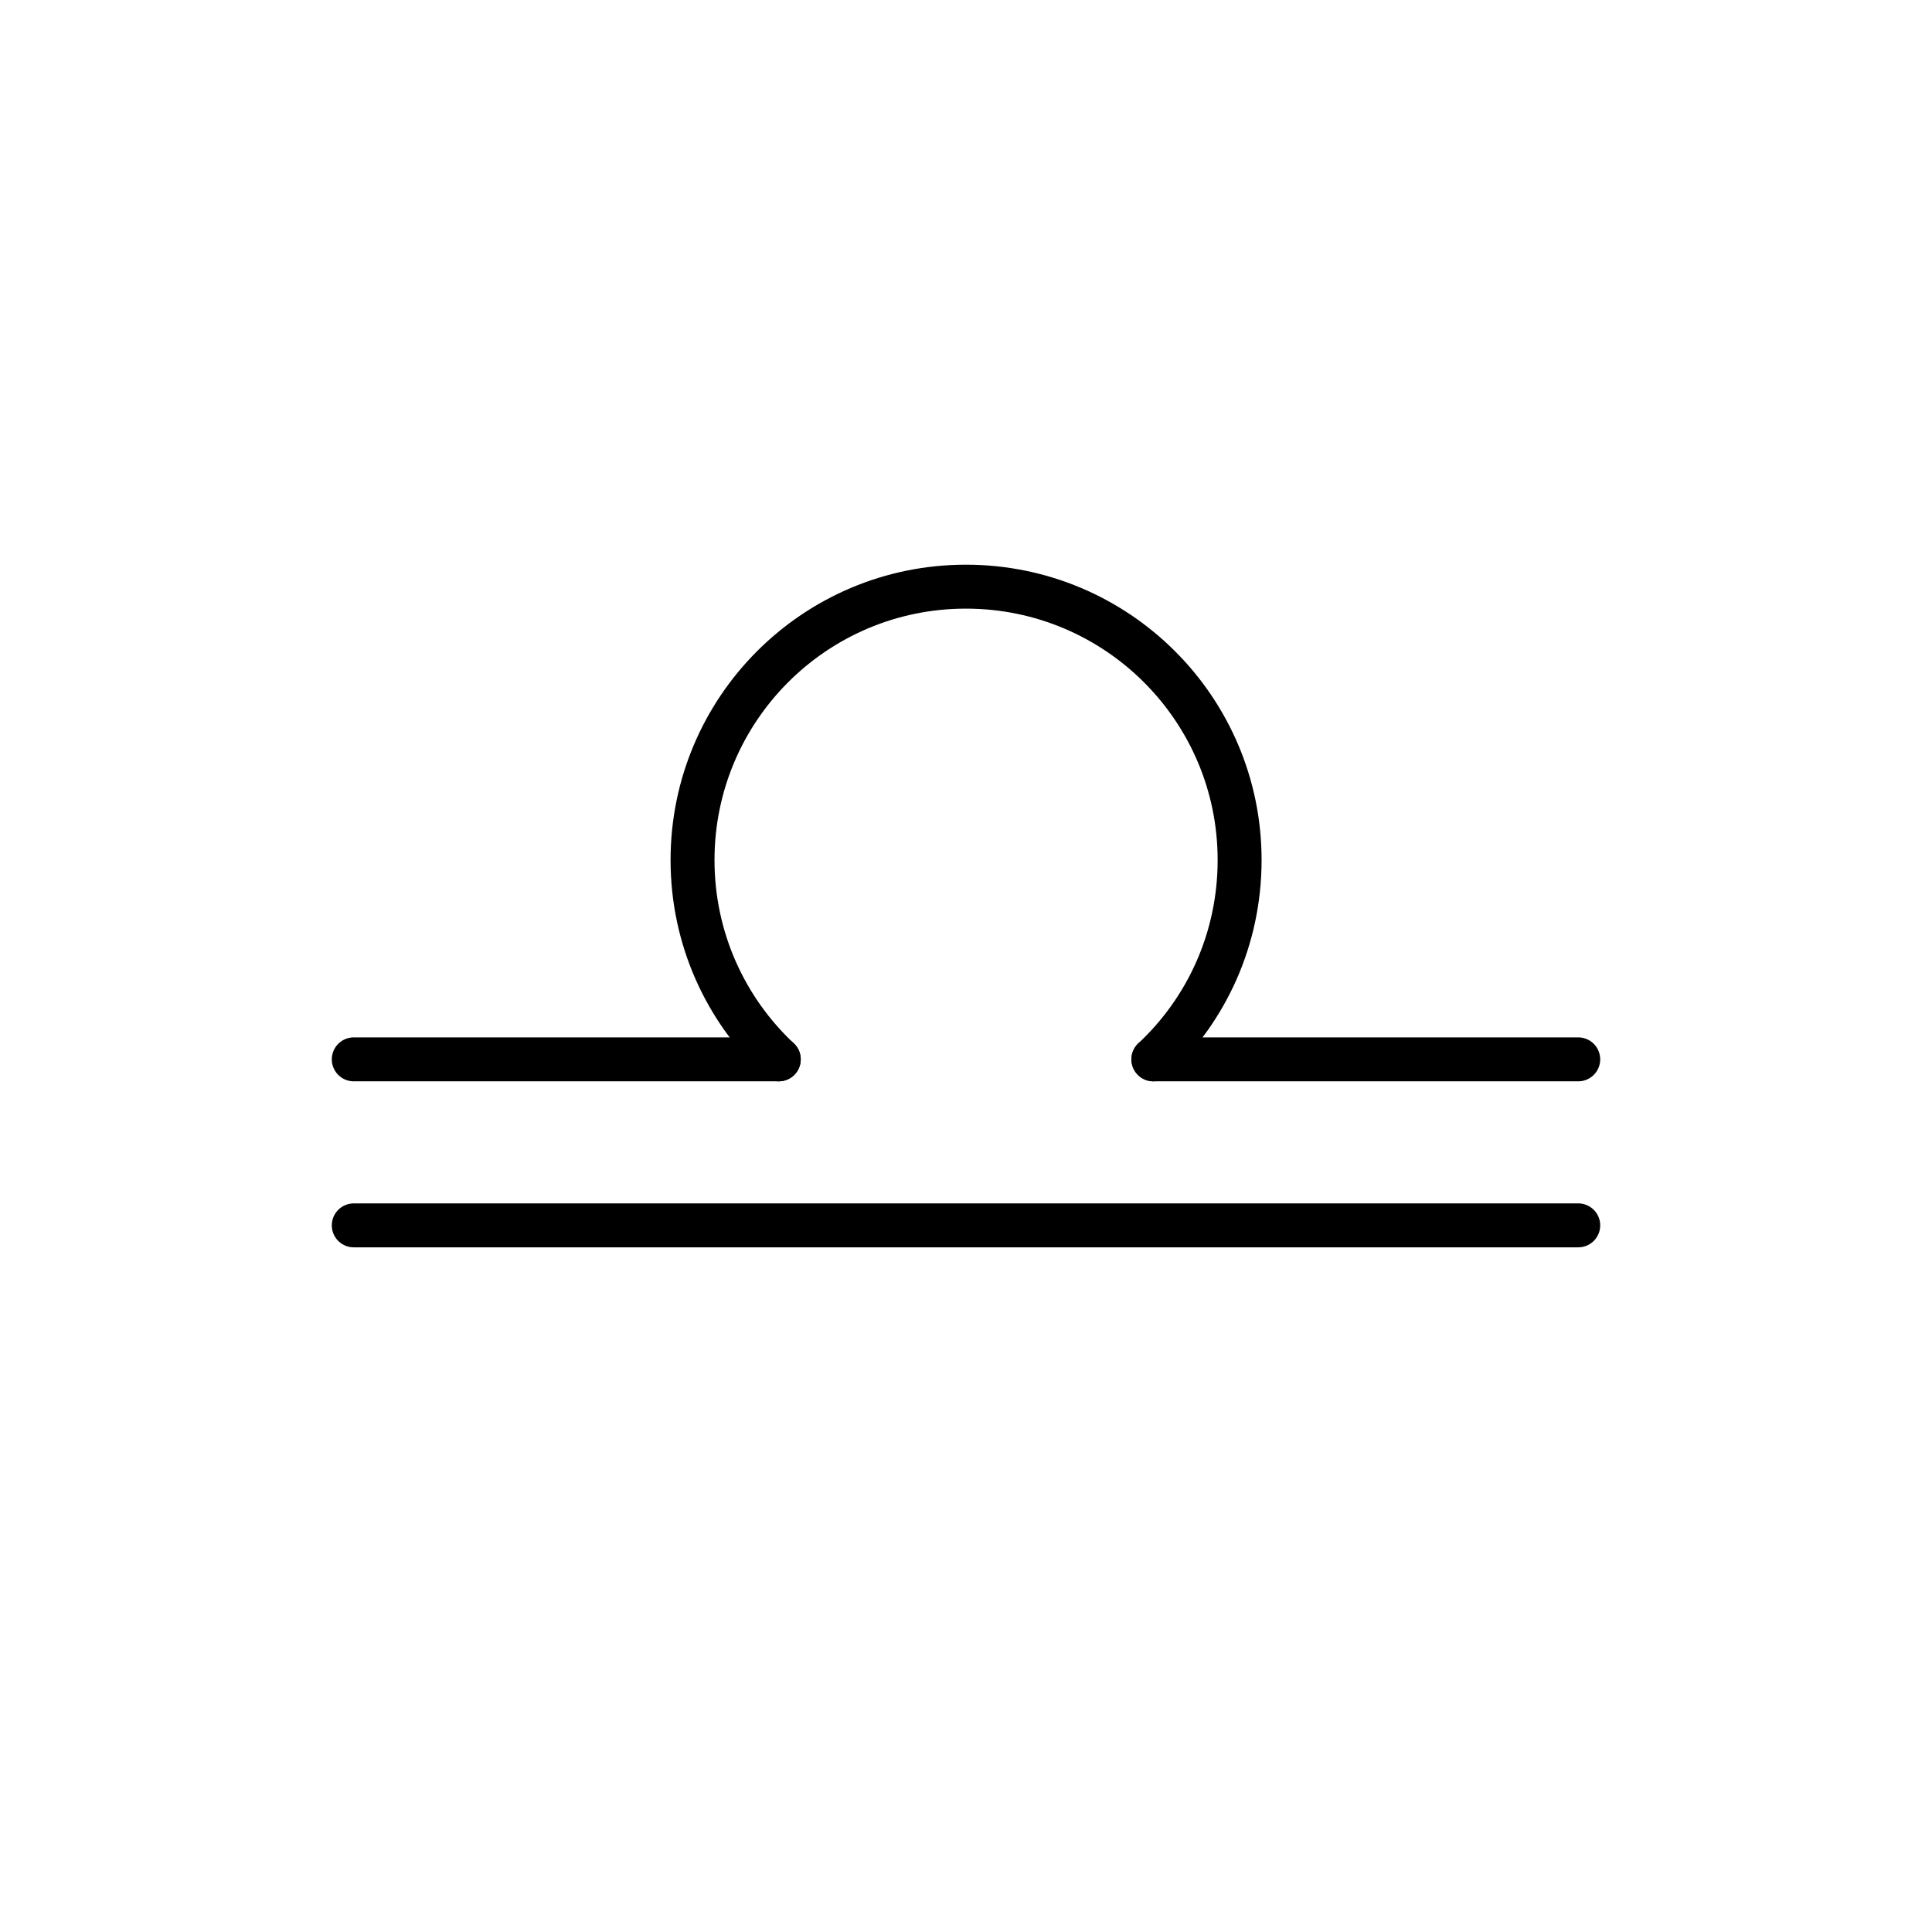
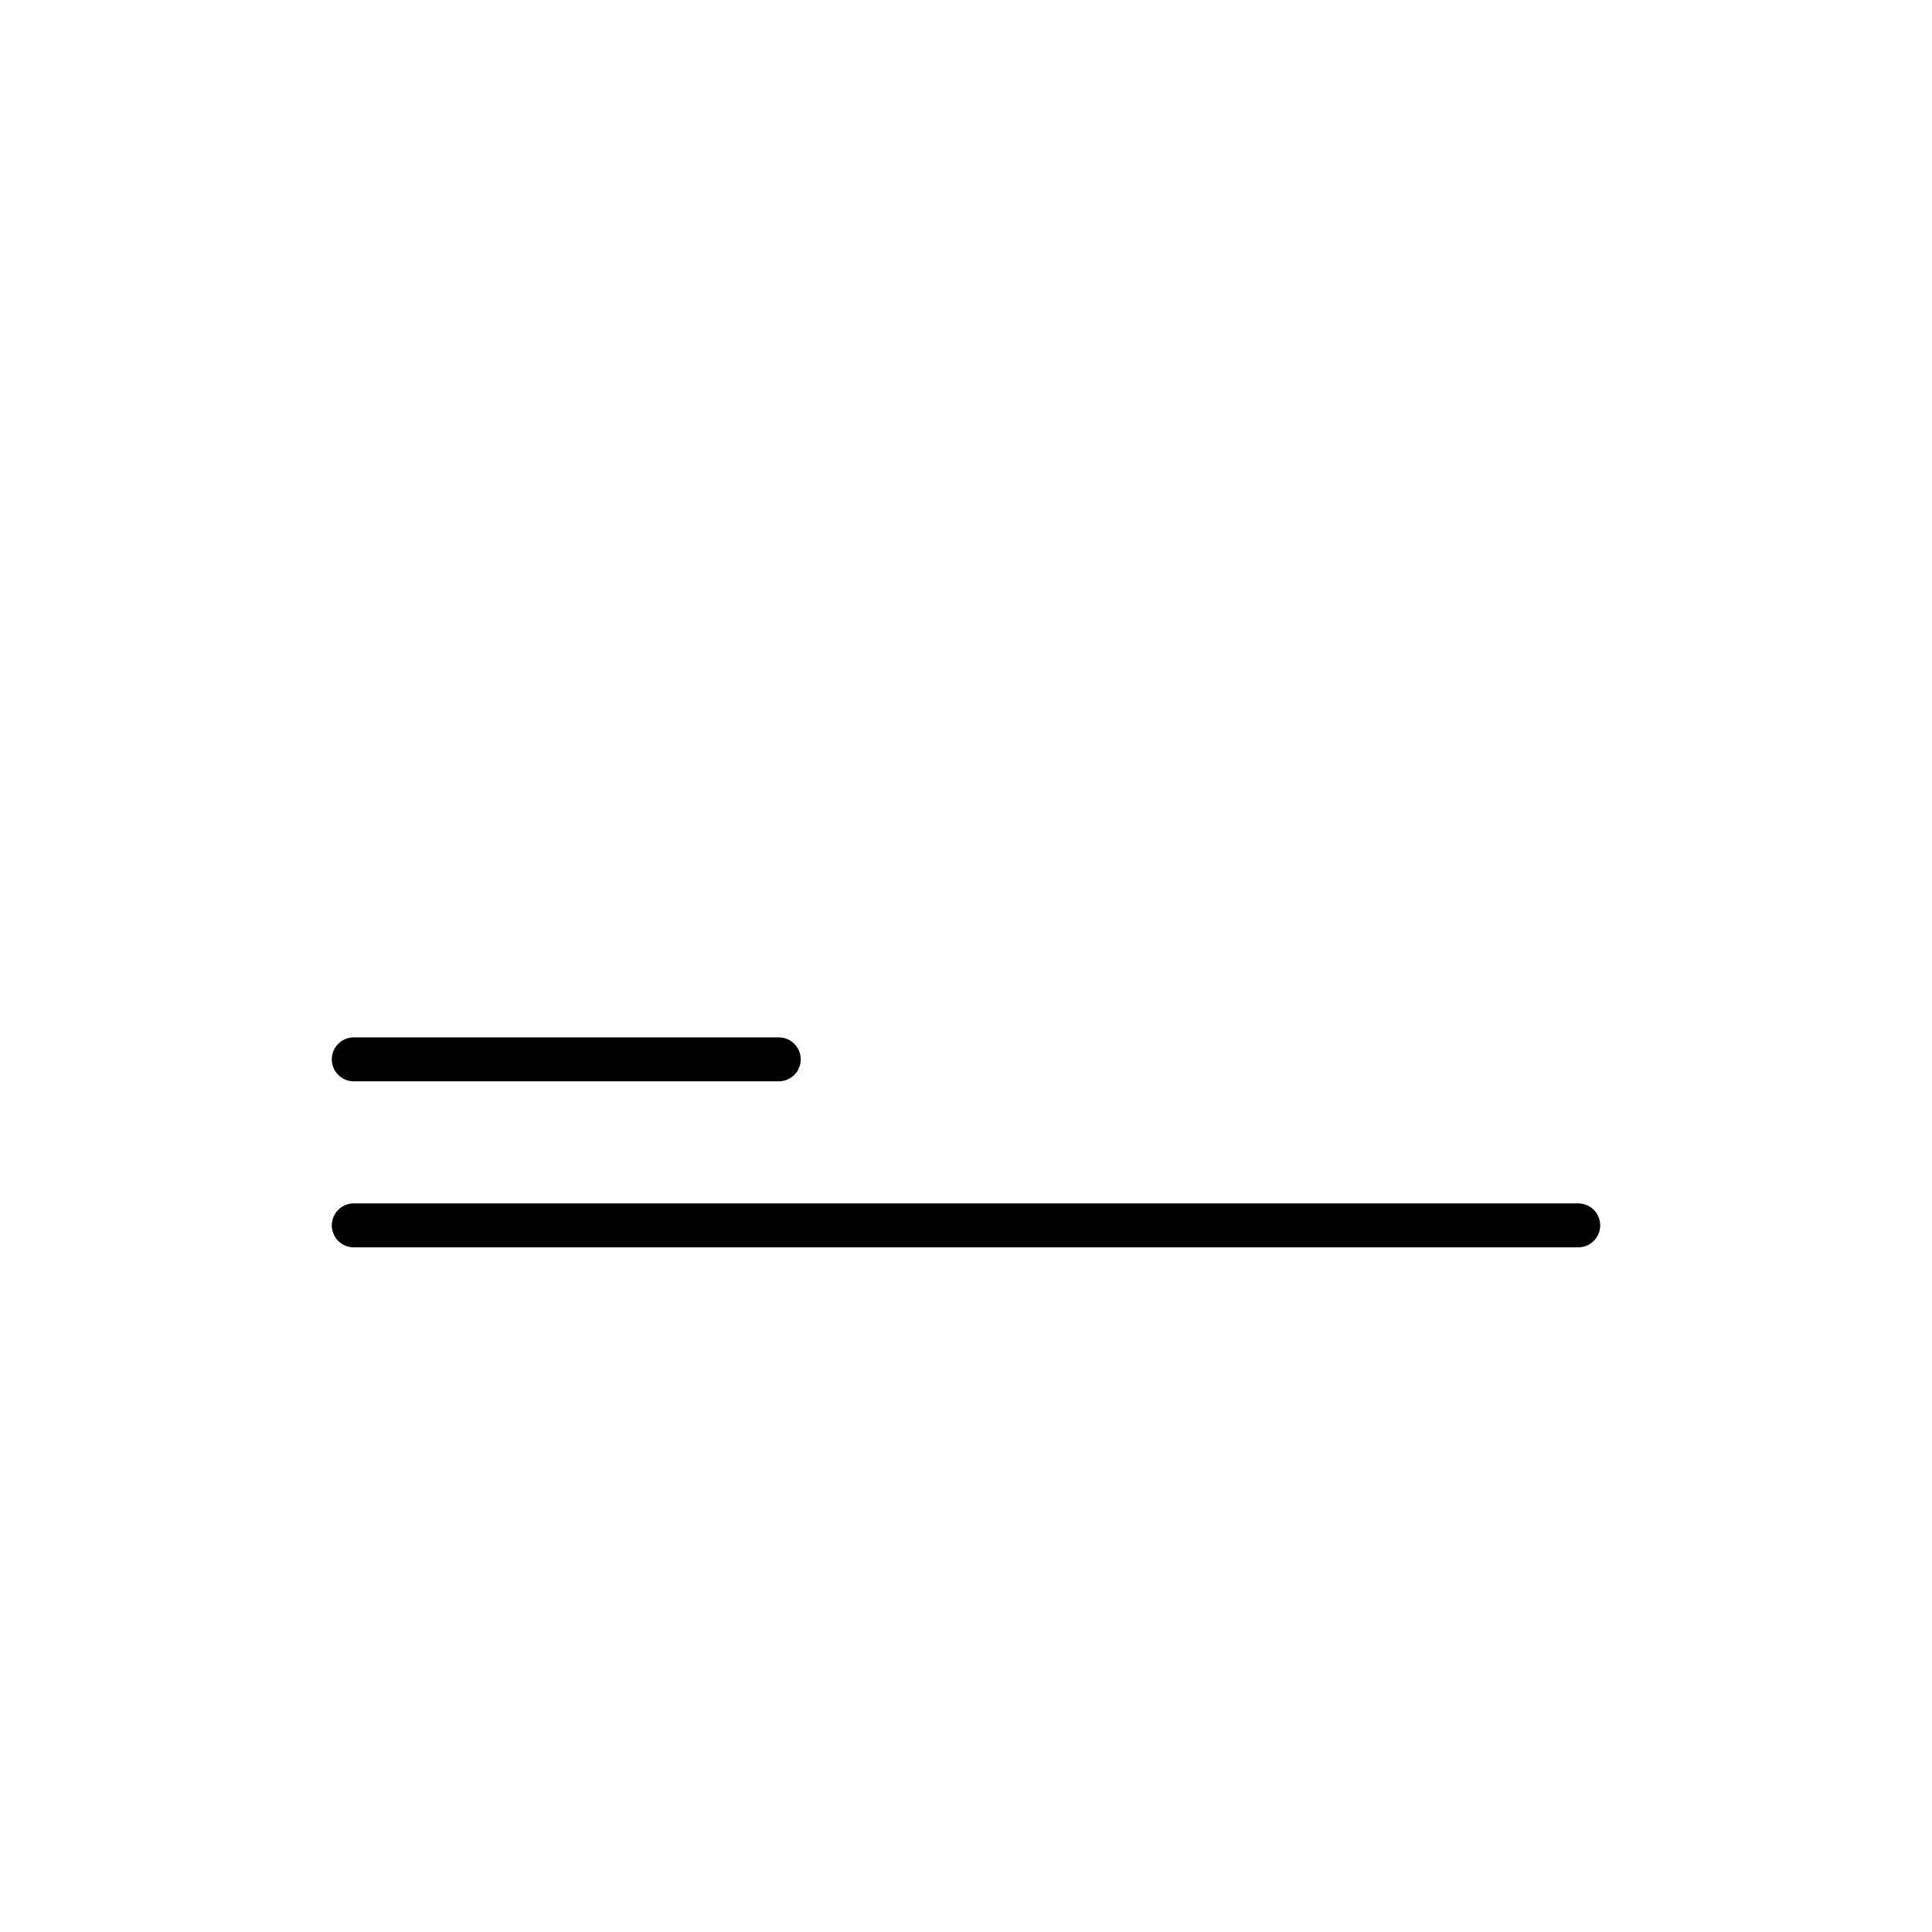
<svg xmlns="http://www.w3.org/2000/svg" id="Layer_1" viewBox="0 0 128.83 128.83">
  <defs>
    <style>.cls-1{fill:none;stroke:#000;stroke-linecap:round;stroke-linejoin:round;stroke-width:2.93px;}</style>
  </defs>
-   <path class="cls-1" d="M76.91,70.64c3.55-3.32,5.75-8.04,5.75-13.29,0-10.07-8.17-18.23-18.25-18.23s-18.23,8.17-18.23,18.23c0,5.25,2.21,9.97,5.75,13.29" />
-   <line class="cls-1" x1="105.24" y1="70.64" x2="76.91" y2="70.64" />
  <line class="cls-1" x1="51.93" y1="70.64" x2="23.59" y2="70.64" />
  <line class="cls-1" x1="23.59" y1="81.71" x2="105.24" y2="81.71" />
</svg>